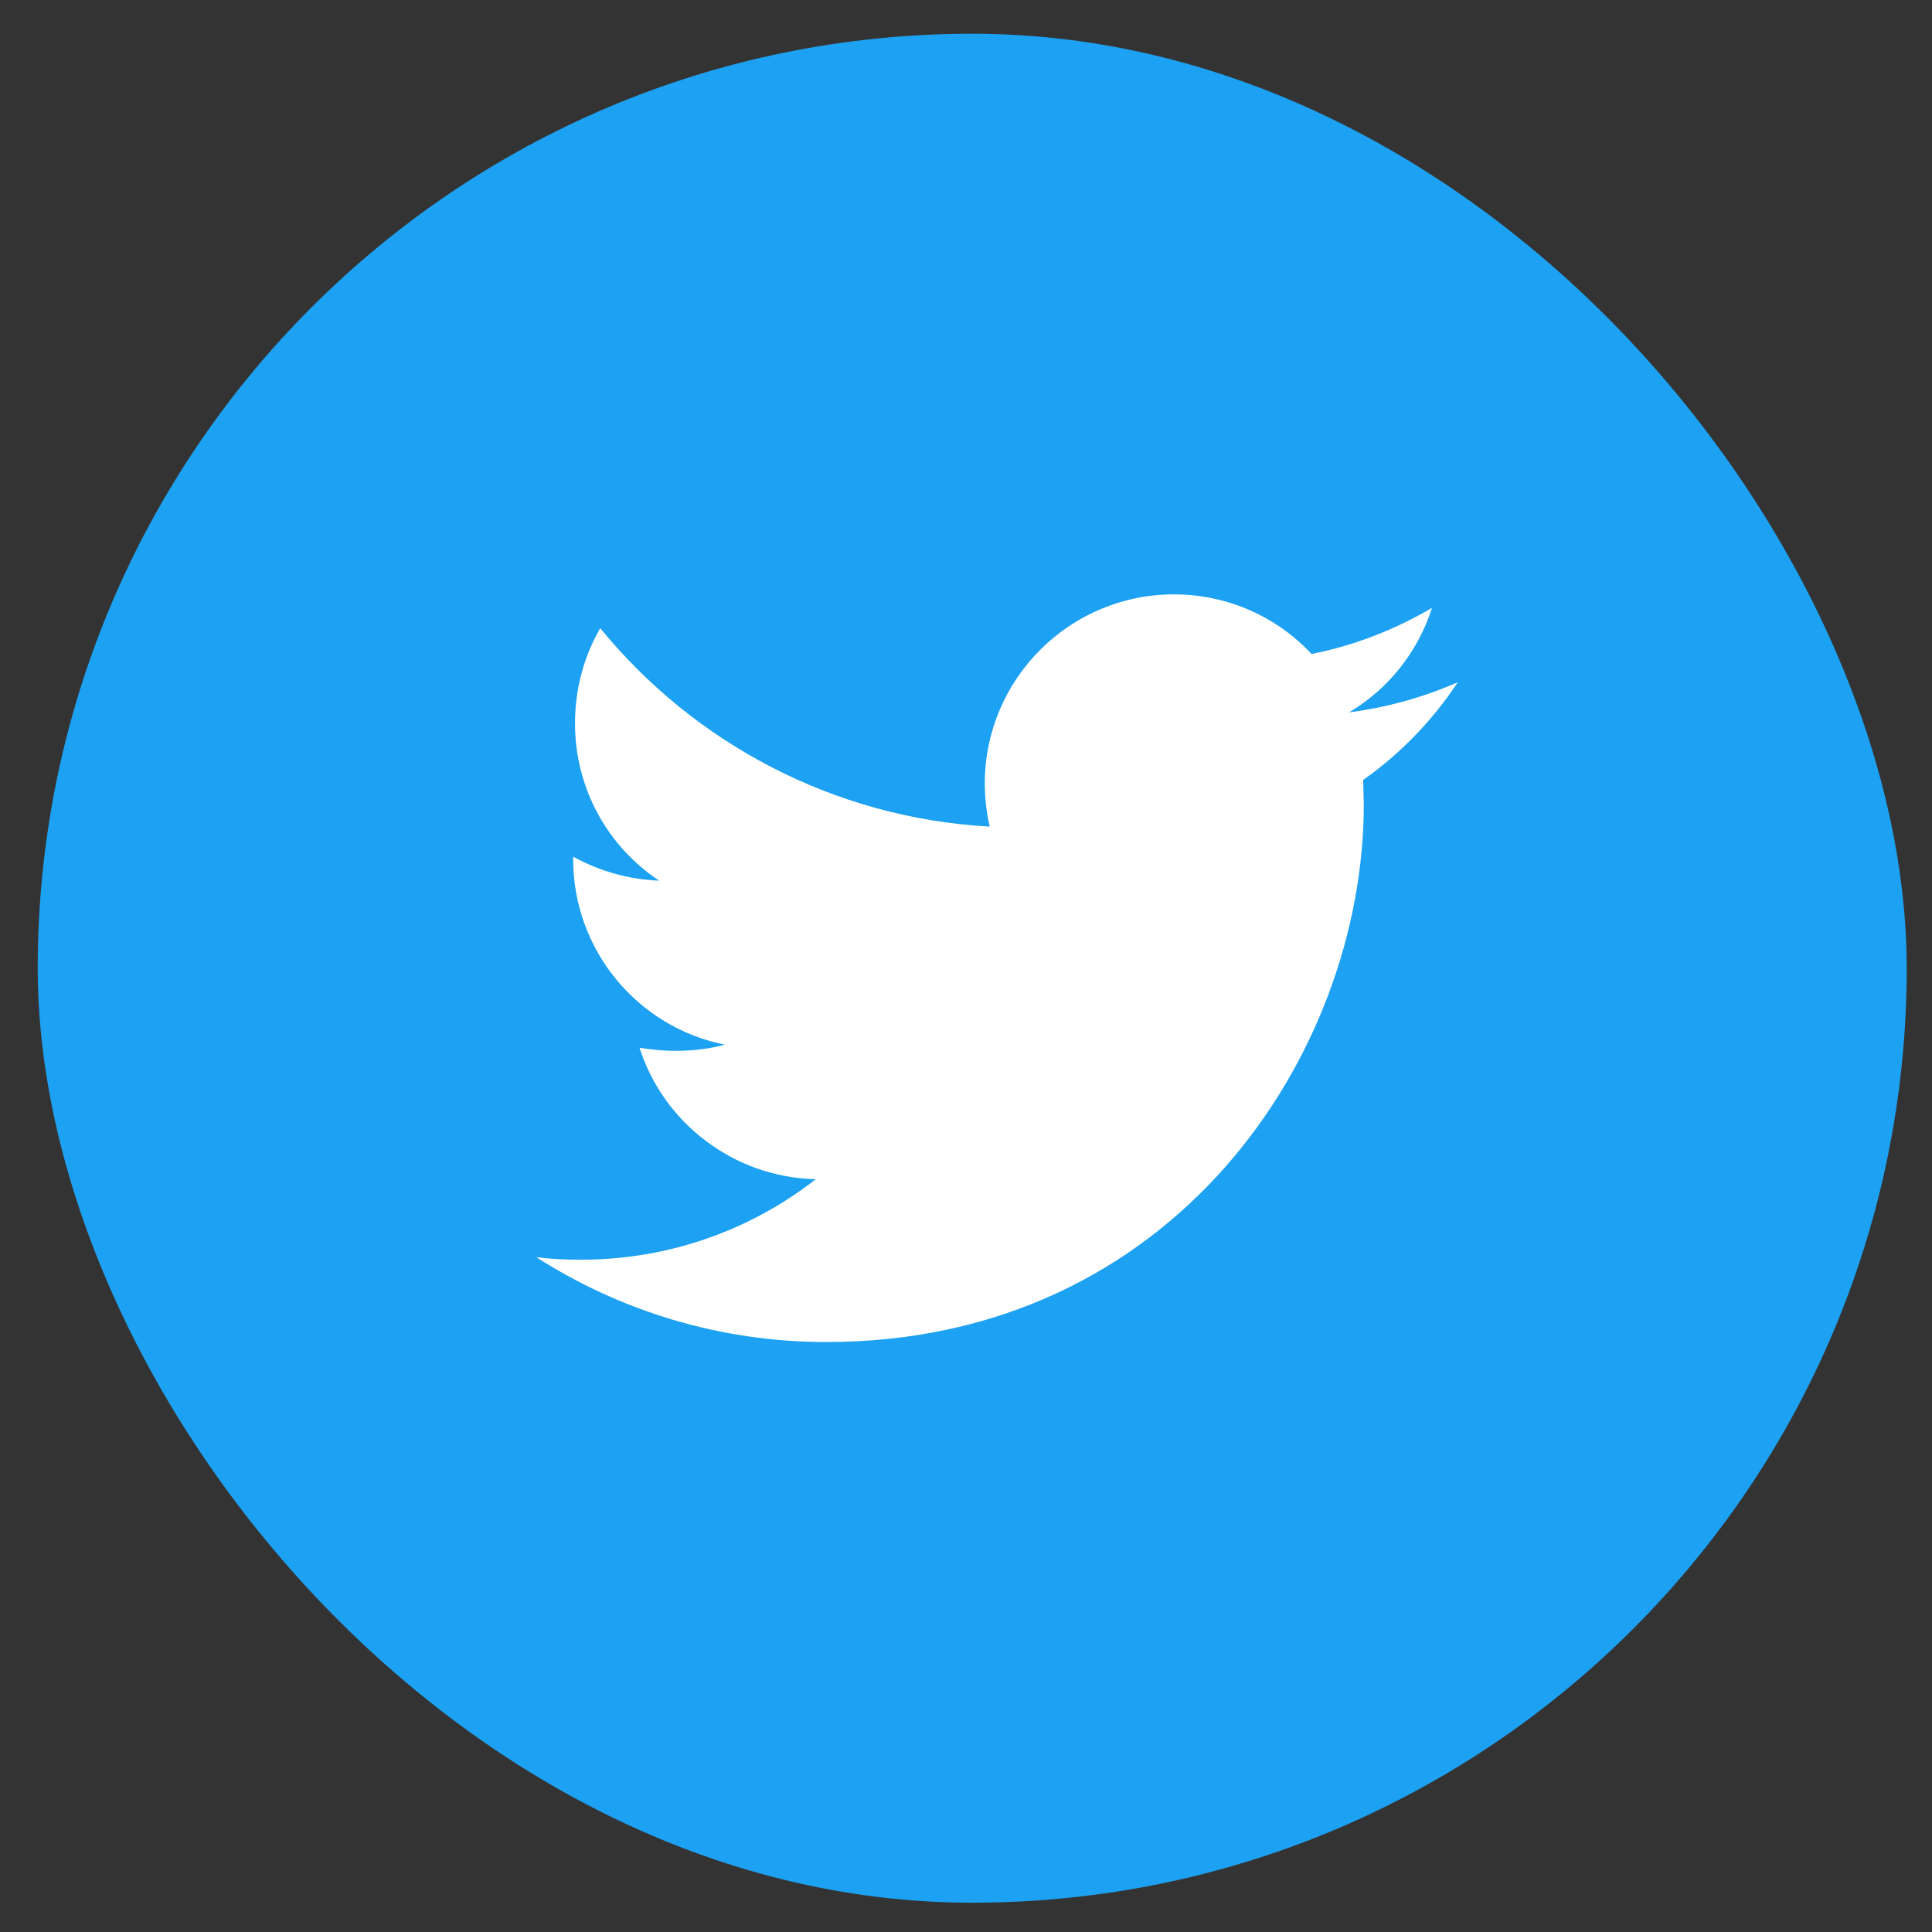
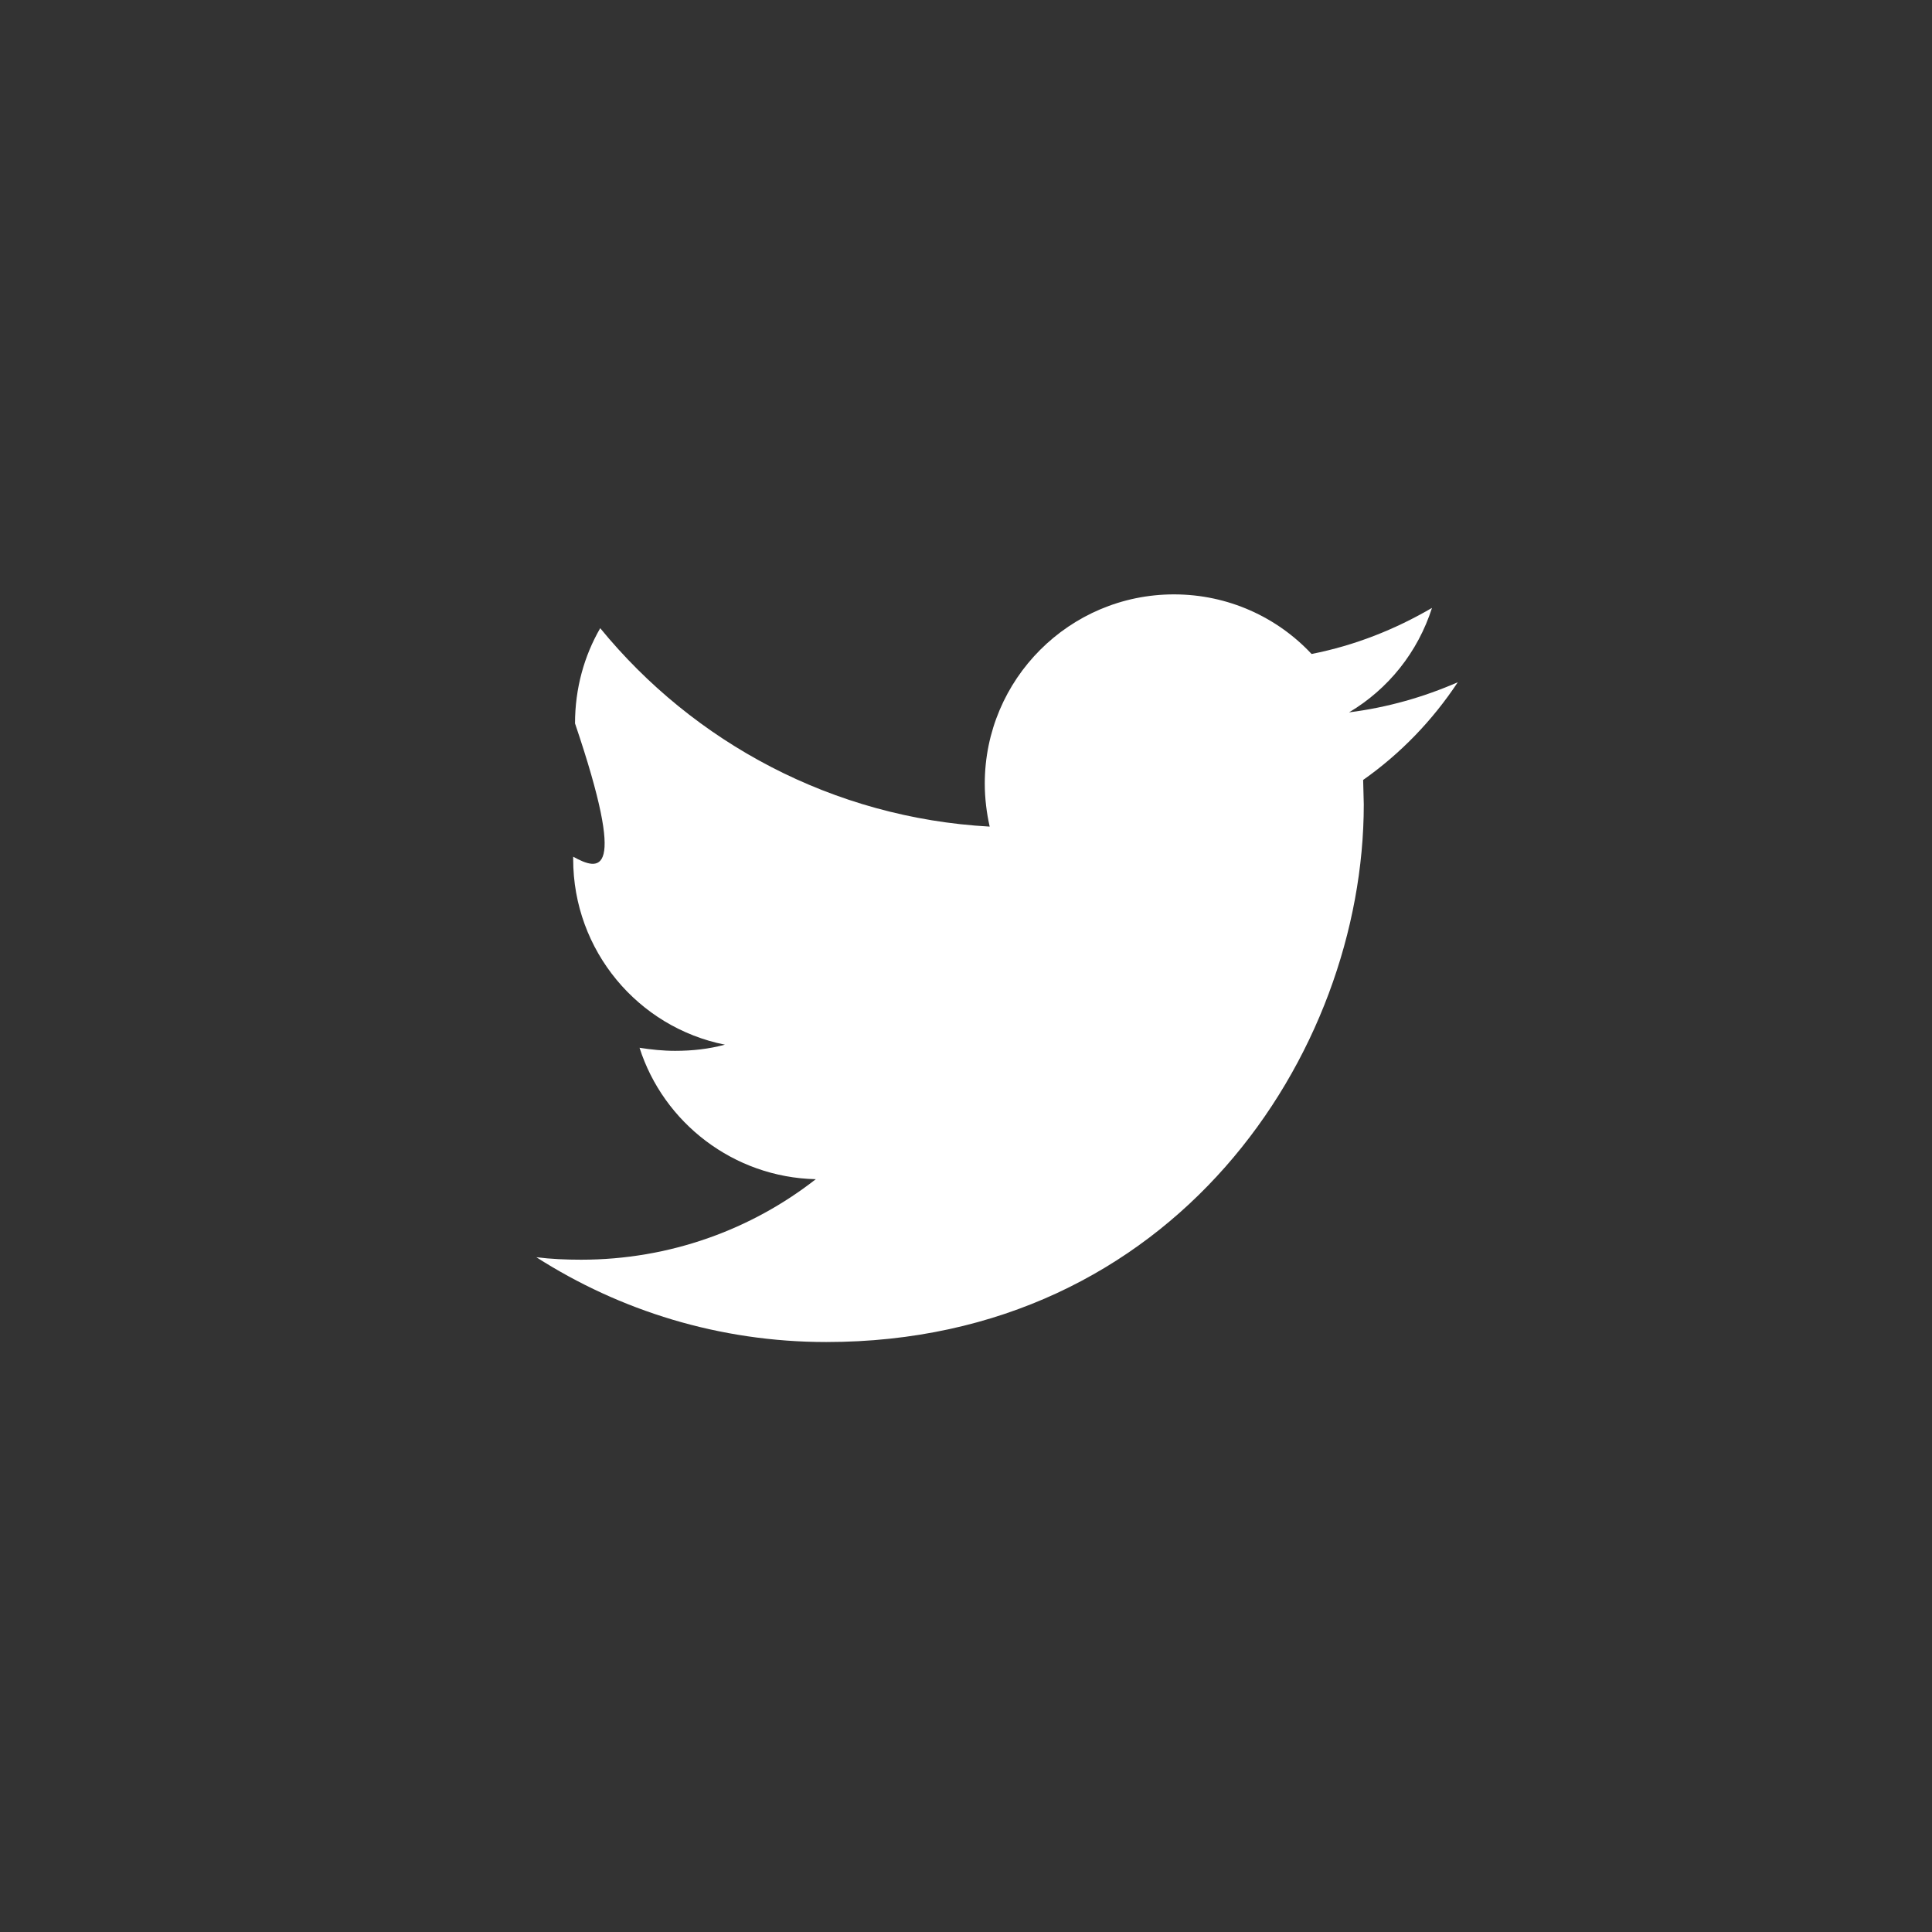
<svg xmlns="http://www.w3.org/2000/svg" width="46" height="46" viewBox="0 0 46 46" fill="none">
  <rect x="0" y="0" width="46" height="46" fill="#333333" stroke="none" />
-   <rect x="0.898" y="0.803" width="44.5" height="44.5" rx="22.25" fill="#1DA1F2" />
-   <path d="M34.709 16.244C33.904 16.595 33.041 16.844 32.12 16.961C33.056 16.405 33.758 15.527 34.095 14.474C33.217 14.986 32.266 15.366 31.228 15.571C30.409 14.694 29.239 14.152 27.952 14.152C25.465 14.152 23.447 16.171 23.447 18.657C23.447 19.008 23.491 19.359 23.564 19.681C19.834 19.476 16.514 17.677 14.291 14.957C13.91 15.615 13.691 16.39 13.691 17.224C13.691 18.789 14.481 20.164 15.695 20.968C14.949 20.939 14.261 20.734 13.647 20.398V20.456C13.647 22.636 15.197 24.464 17.26 24.873C16.88 24.976 16.485 25.02 16.075 25.02C15.783 25.02 15.505 24.99 15.227 24.947C15.797 26.731 17.465 28.033 19.424 28.076C17.889 29.276 15.943 29.993 13.837 29.993C13.472 29.993 13.121 29.978 12.77 29.934C14.759 31.206 17.128 31.953 19.673 31.953C27.952 31.953 32.471 25.093 32.471 19.154L32.456 18.57C33.349 17.941 34.109 17.151 34.709 16.244Z" fill="white" />
+   <path d="M34.709 16.244C33.904 16.595 33.041 16.844 32.12 16.961C33.056 16.405 33.758 15.527 34.095 14.474C33.217 14.986 32.266 15.366 31.228 15.571C30.409 14.694 29.239 14.152 27.952 14.152C25.465 14.152 23.447 16.171 23.447 18.657C23.447 19.008 23.491 19.359 23.564 19.681C19.834 19.476 16.514 17.677 14.291 14.957C13.91 15.615 13.691 16.39 13.691 17.224C14.949 20.939 14.261 20.734 13.647 20.398V20.456C13.647 22.636 15.197 24.464 17.26 24.873C16.88 24.976 16.485 25.02 16.075 25.02C15.783 25.02 15.505 24.99 15.227 24.947C15.797 26.731 17.465 28.033 19.424 28.076C17.889 29.276 15.943 29.993 13.837 29.993C13.472 29.993 13.121 29.978 12.77 29.934C14.759 31.206 17.128 31.953 19.673 31.953C27.952 31.953 32.471 25.093 32.471 19.154L32.456 18.57C33.349 17.941 34.109 17.151 34.709 16.244Z" fill="white" />
</svg>